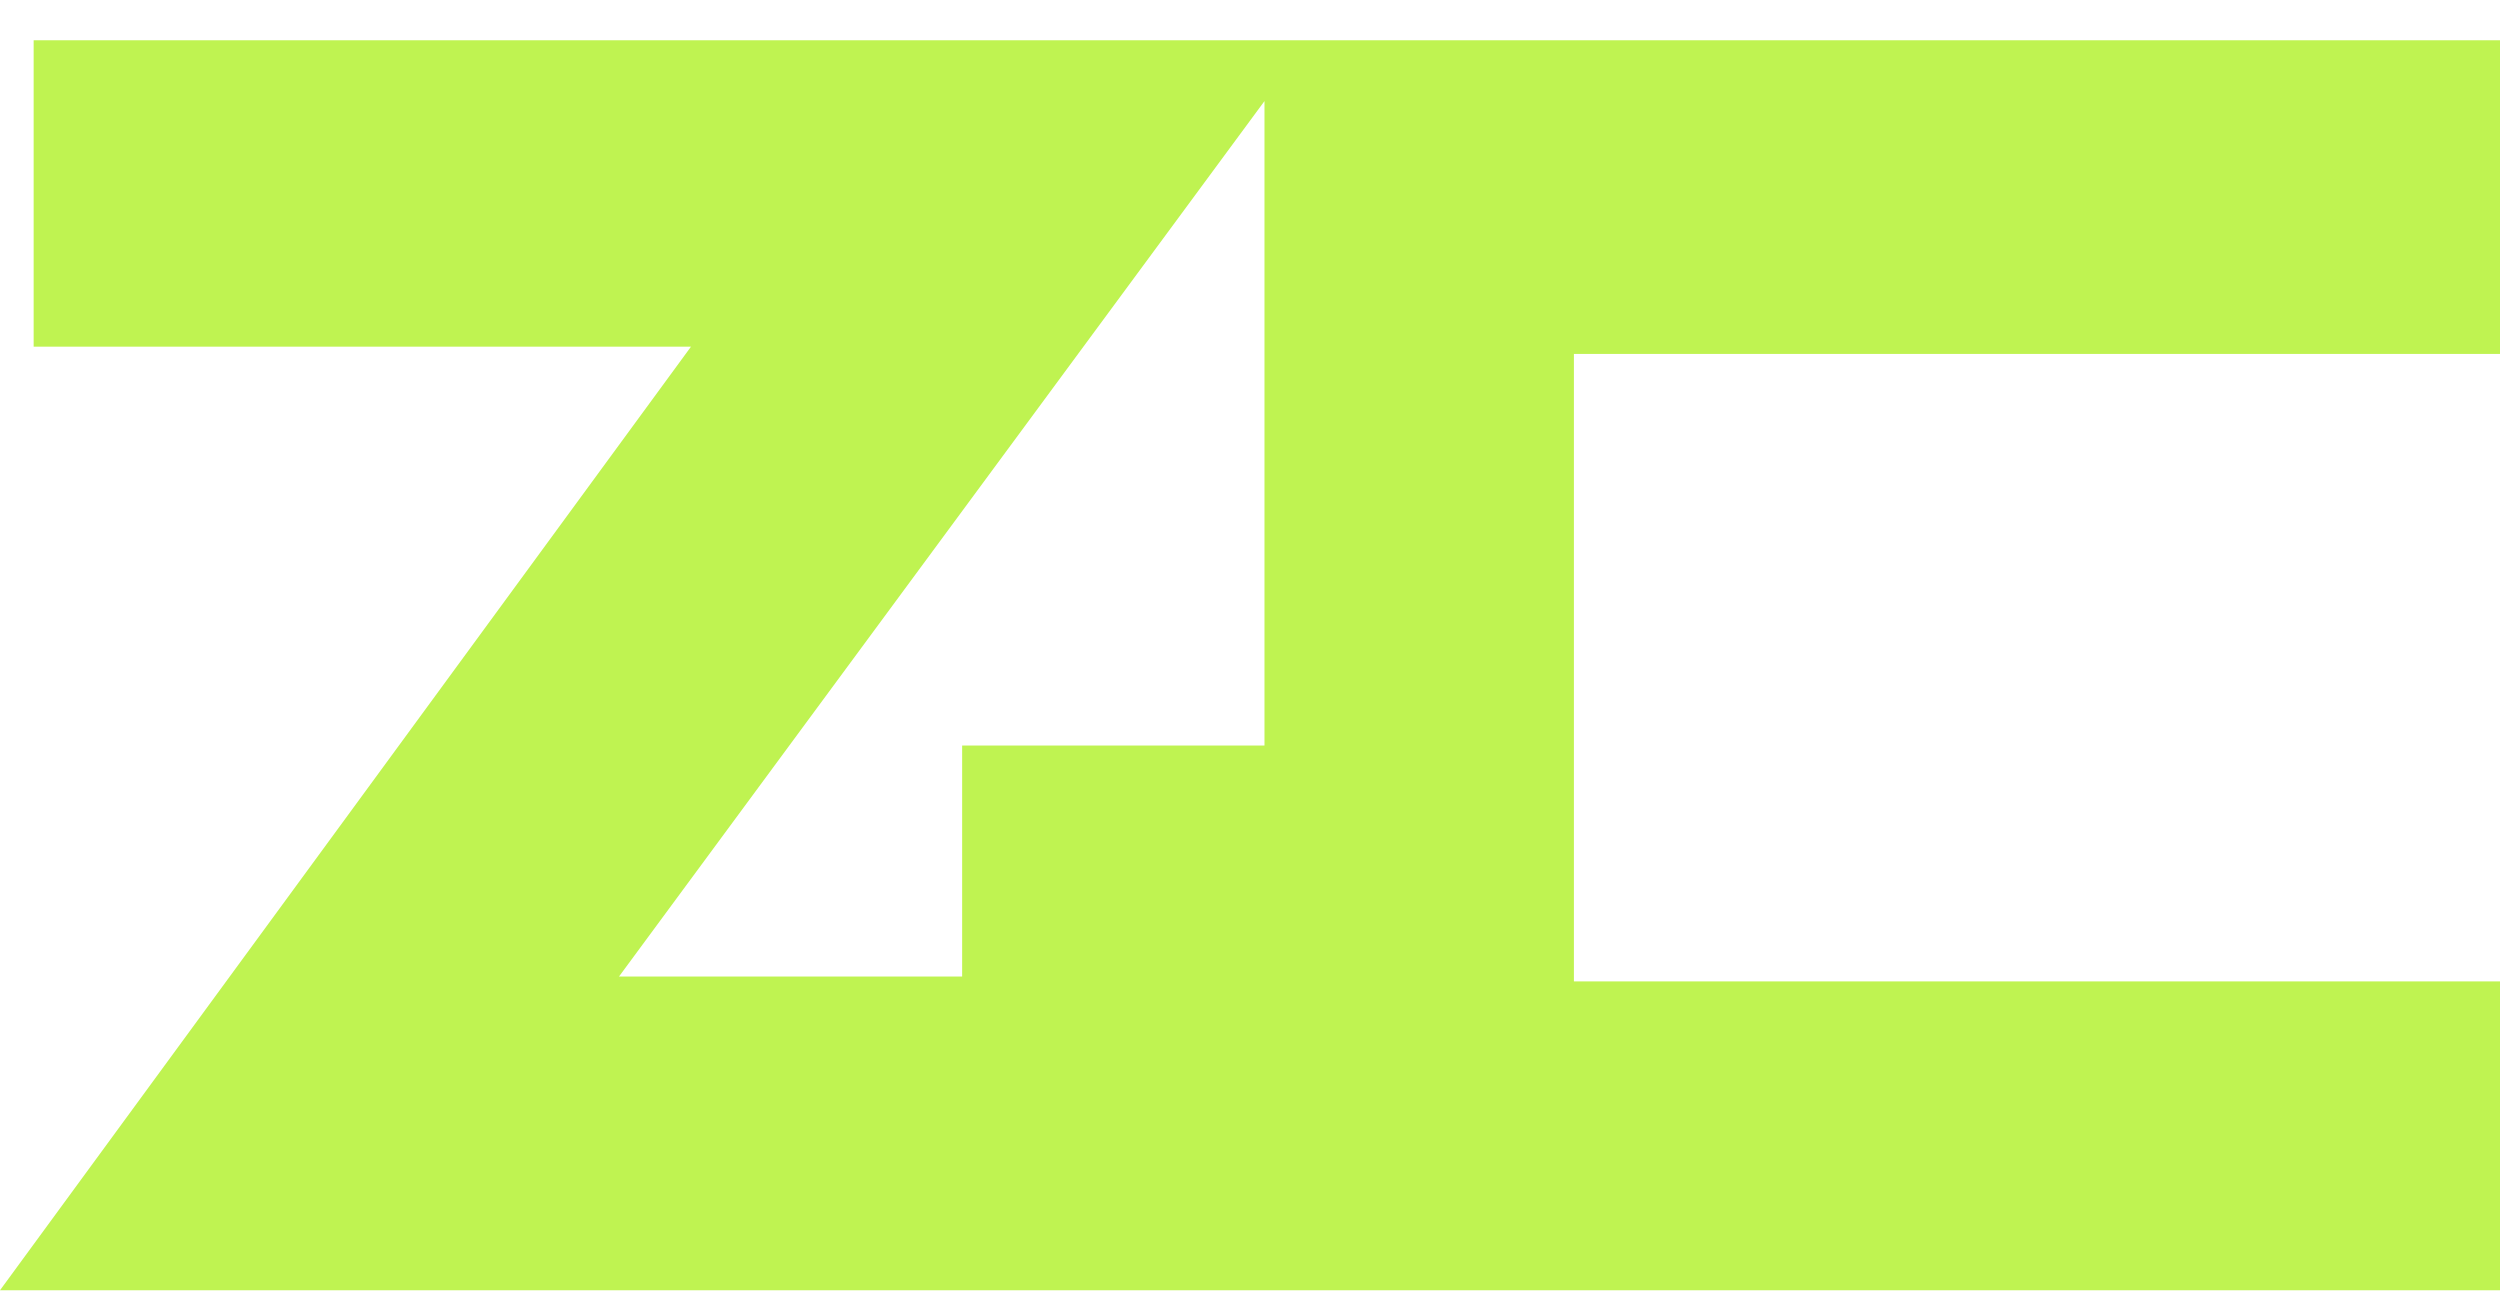
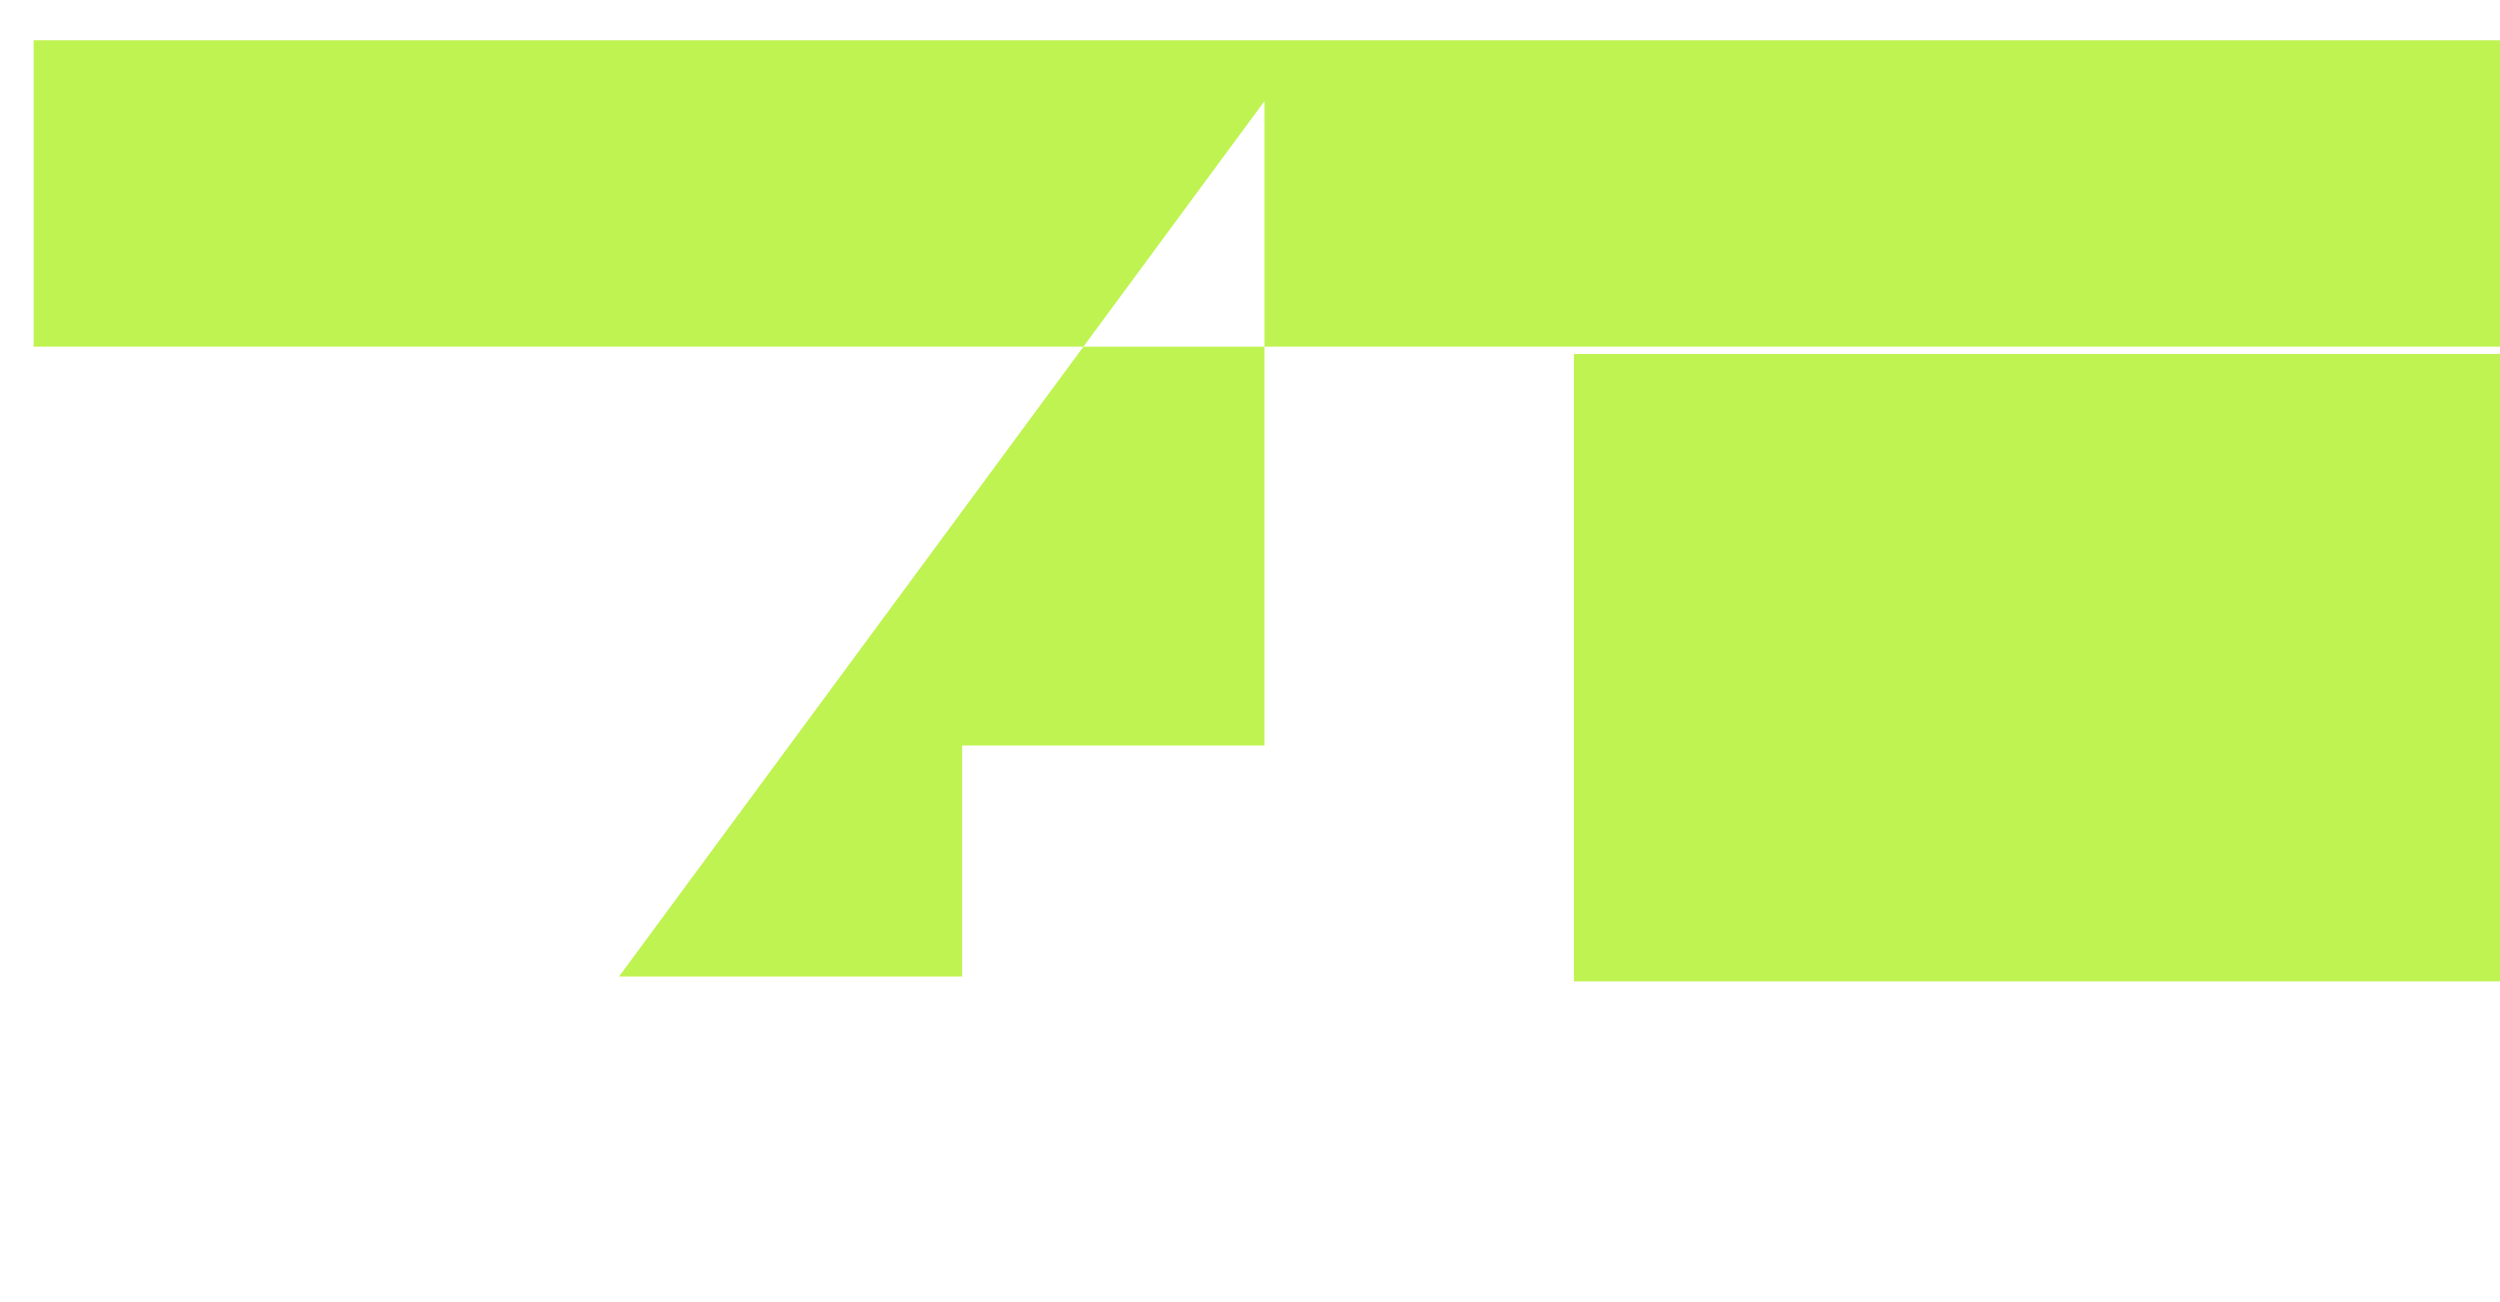
<svg xmlns="http://www.w3.org/2000/svg" fill="none" viewBox="0 0 48 25" height="25" width="48">
-   <path fill="#BFF351" d="M48 6.796V0.773H0.646V6.656H13.267L0 24.773H48V18.843H30.219V6.796H48ZM24.278 14.314H18.473V18.749H11.885L24.278 1.941V14.314Z" />
+   <path fill="#BFF351" d="M48 6.796V0.773H0.646V6.656H13.267H48V18.843H30.219V6.796H48ZM24.278 14.314H18.473V18.749H11.885L24.278 1.941V14.314Z" />
</svg>